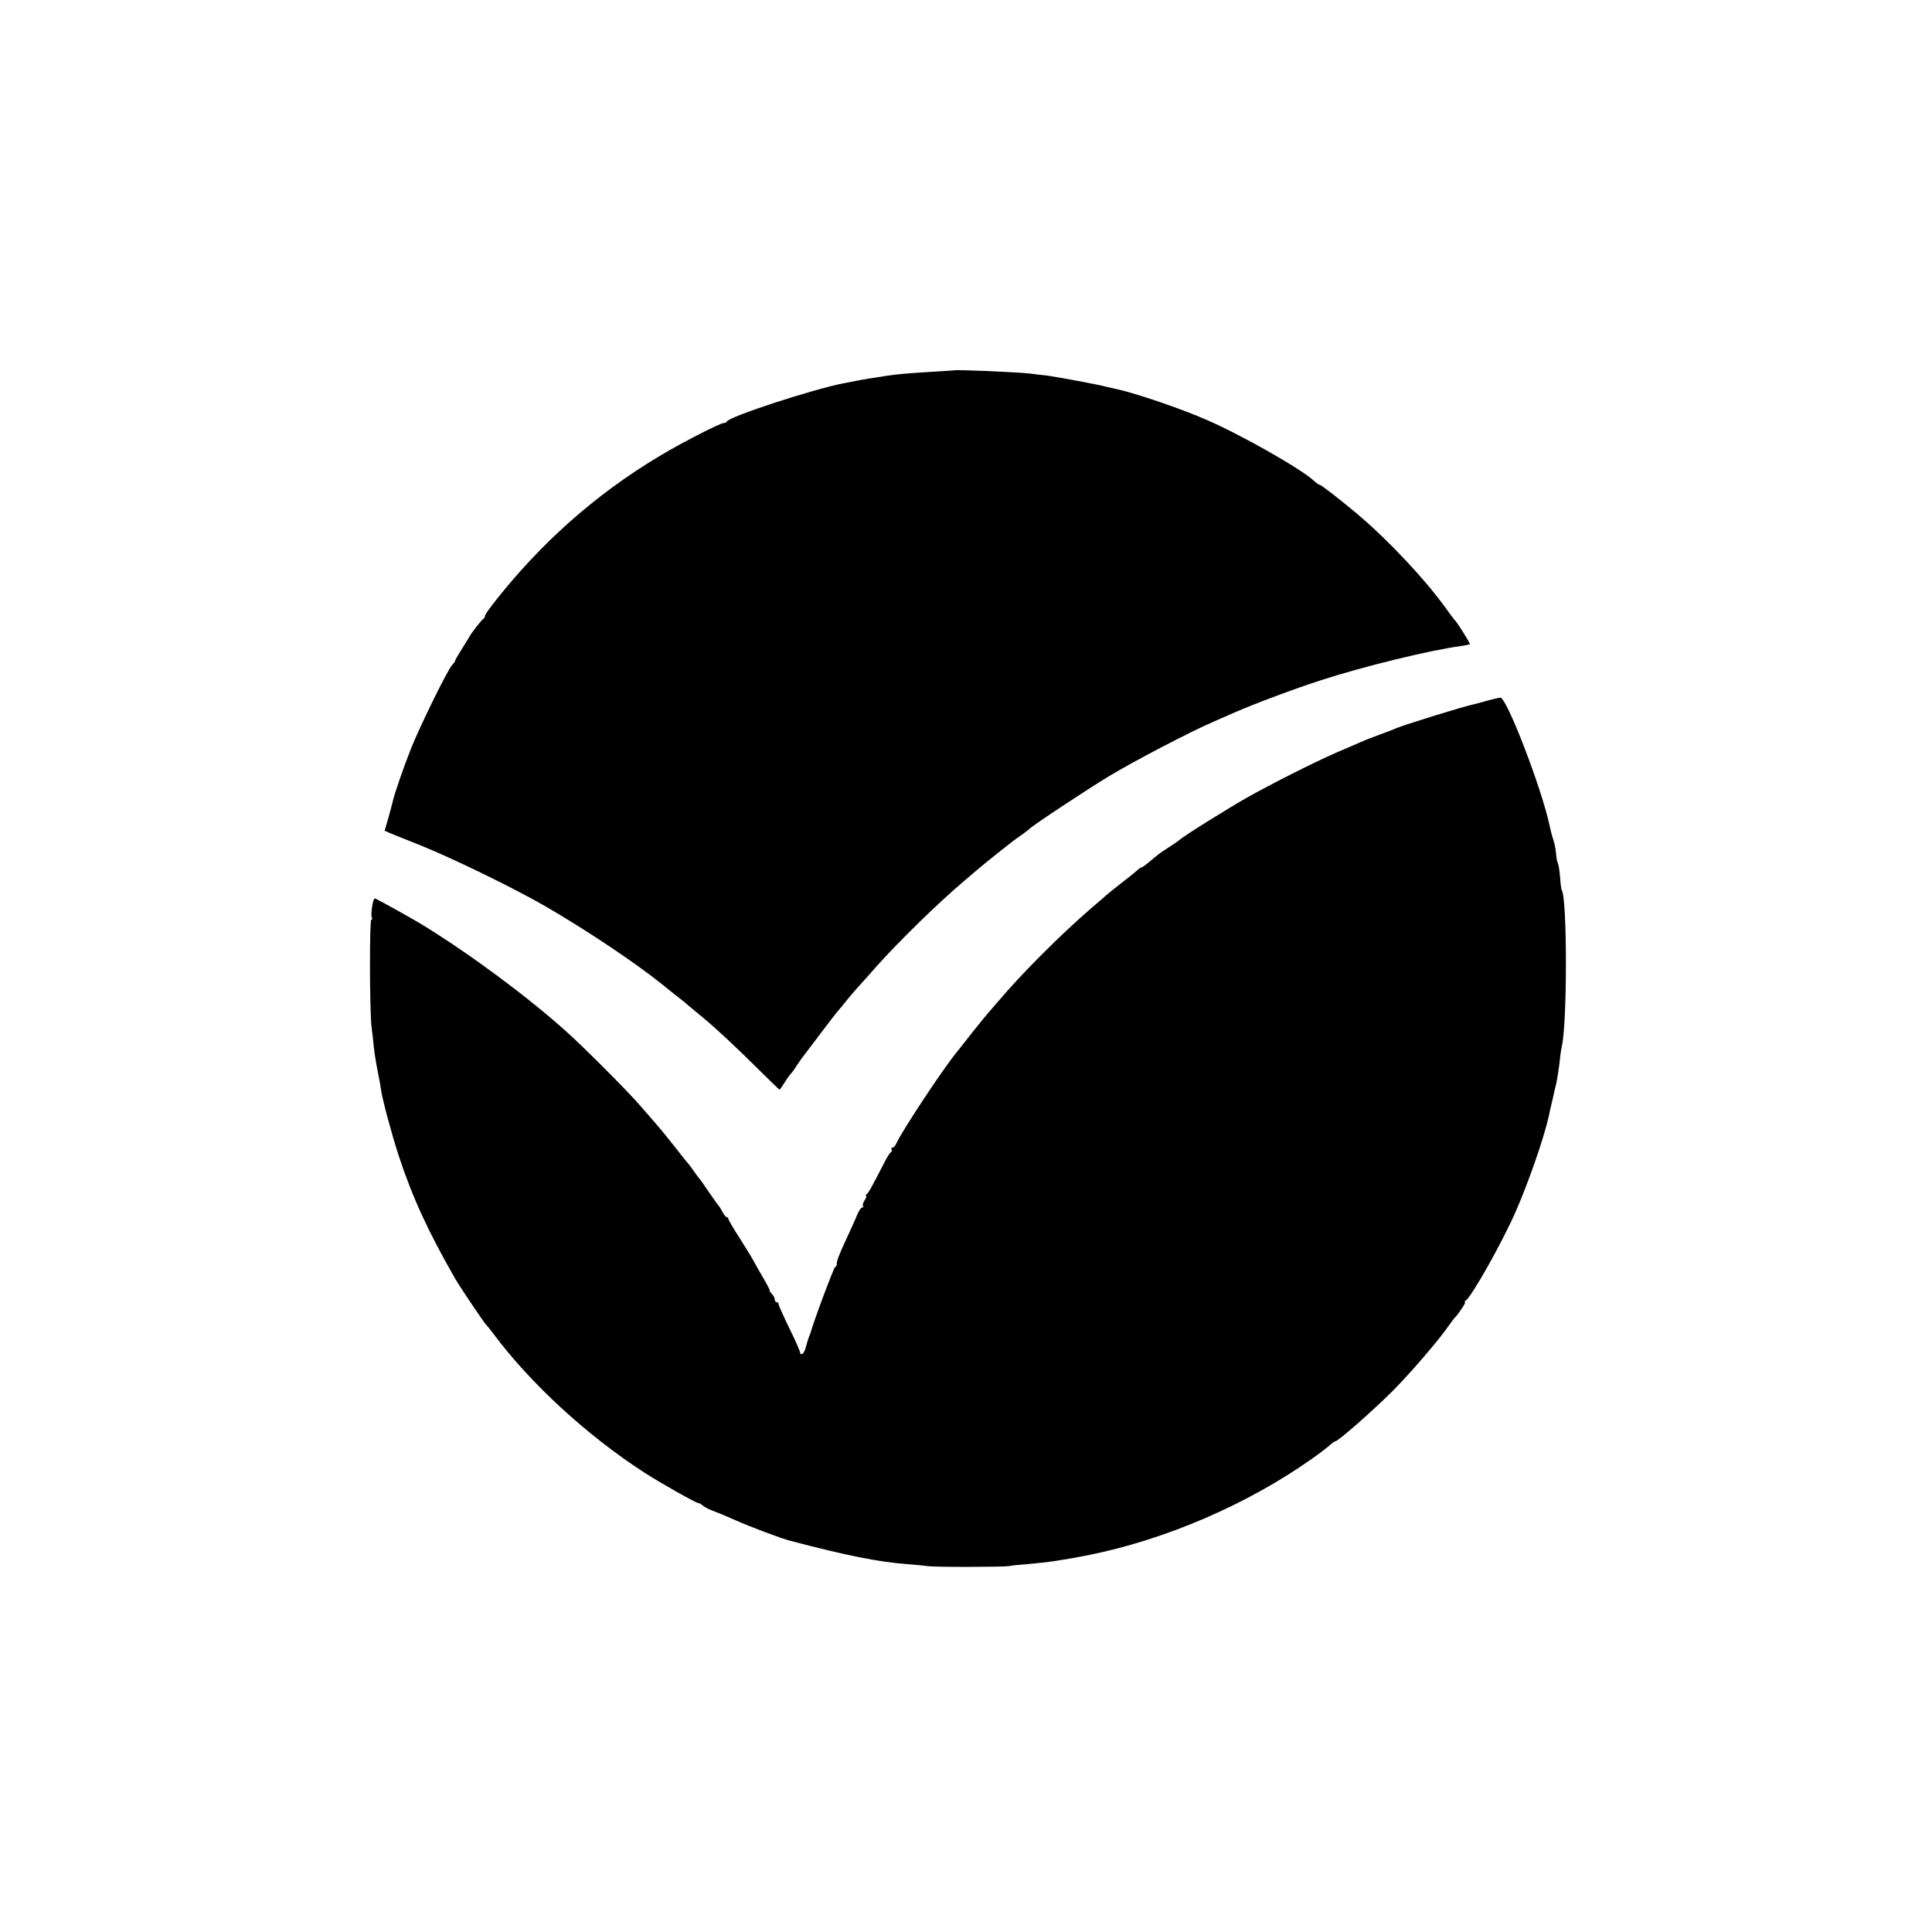
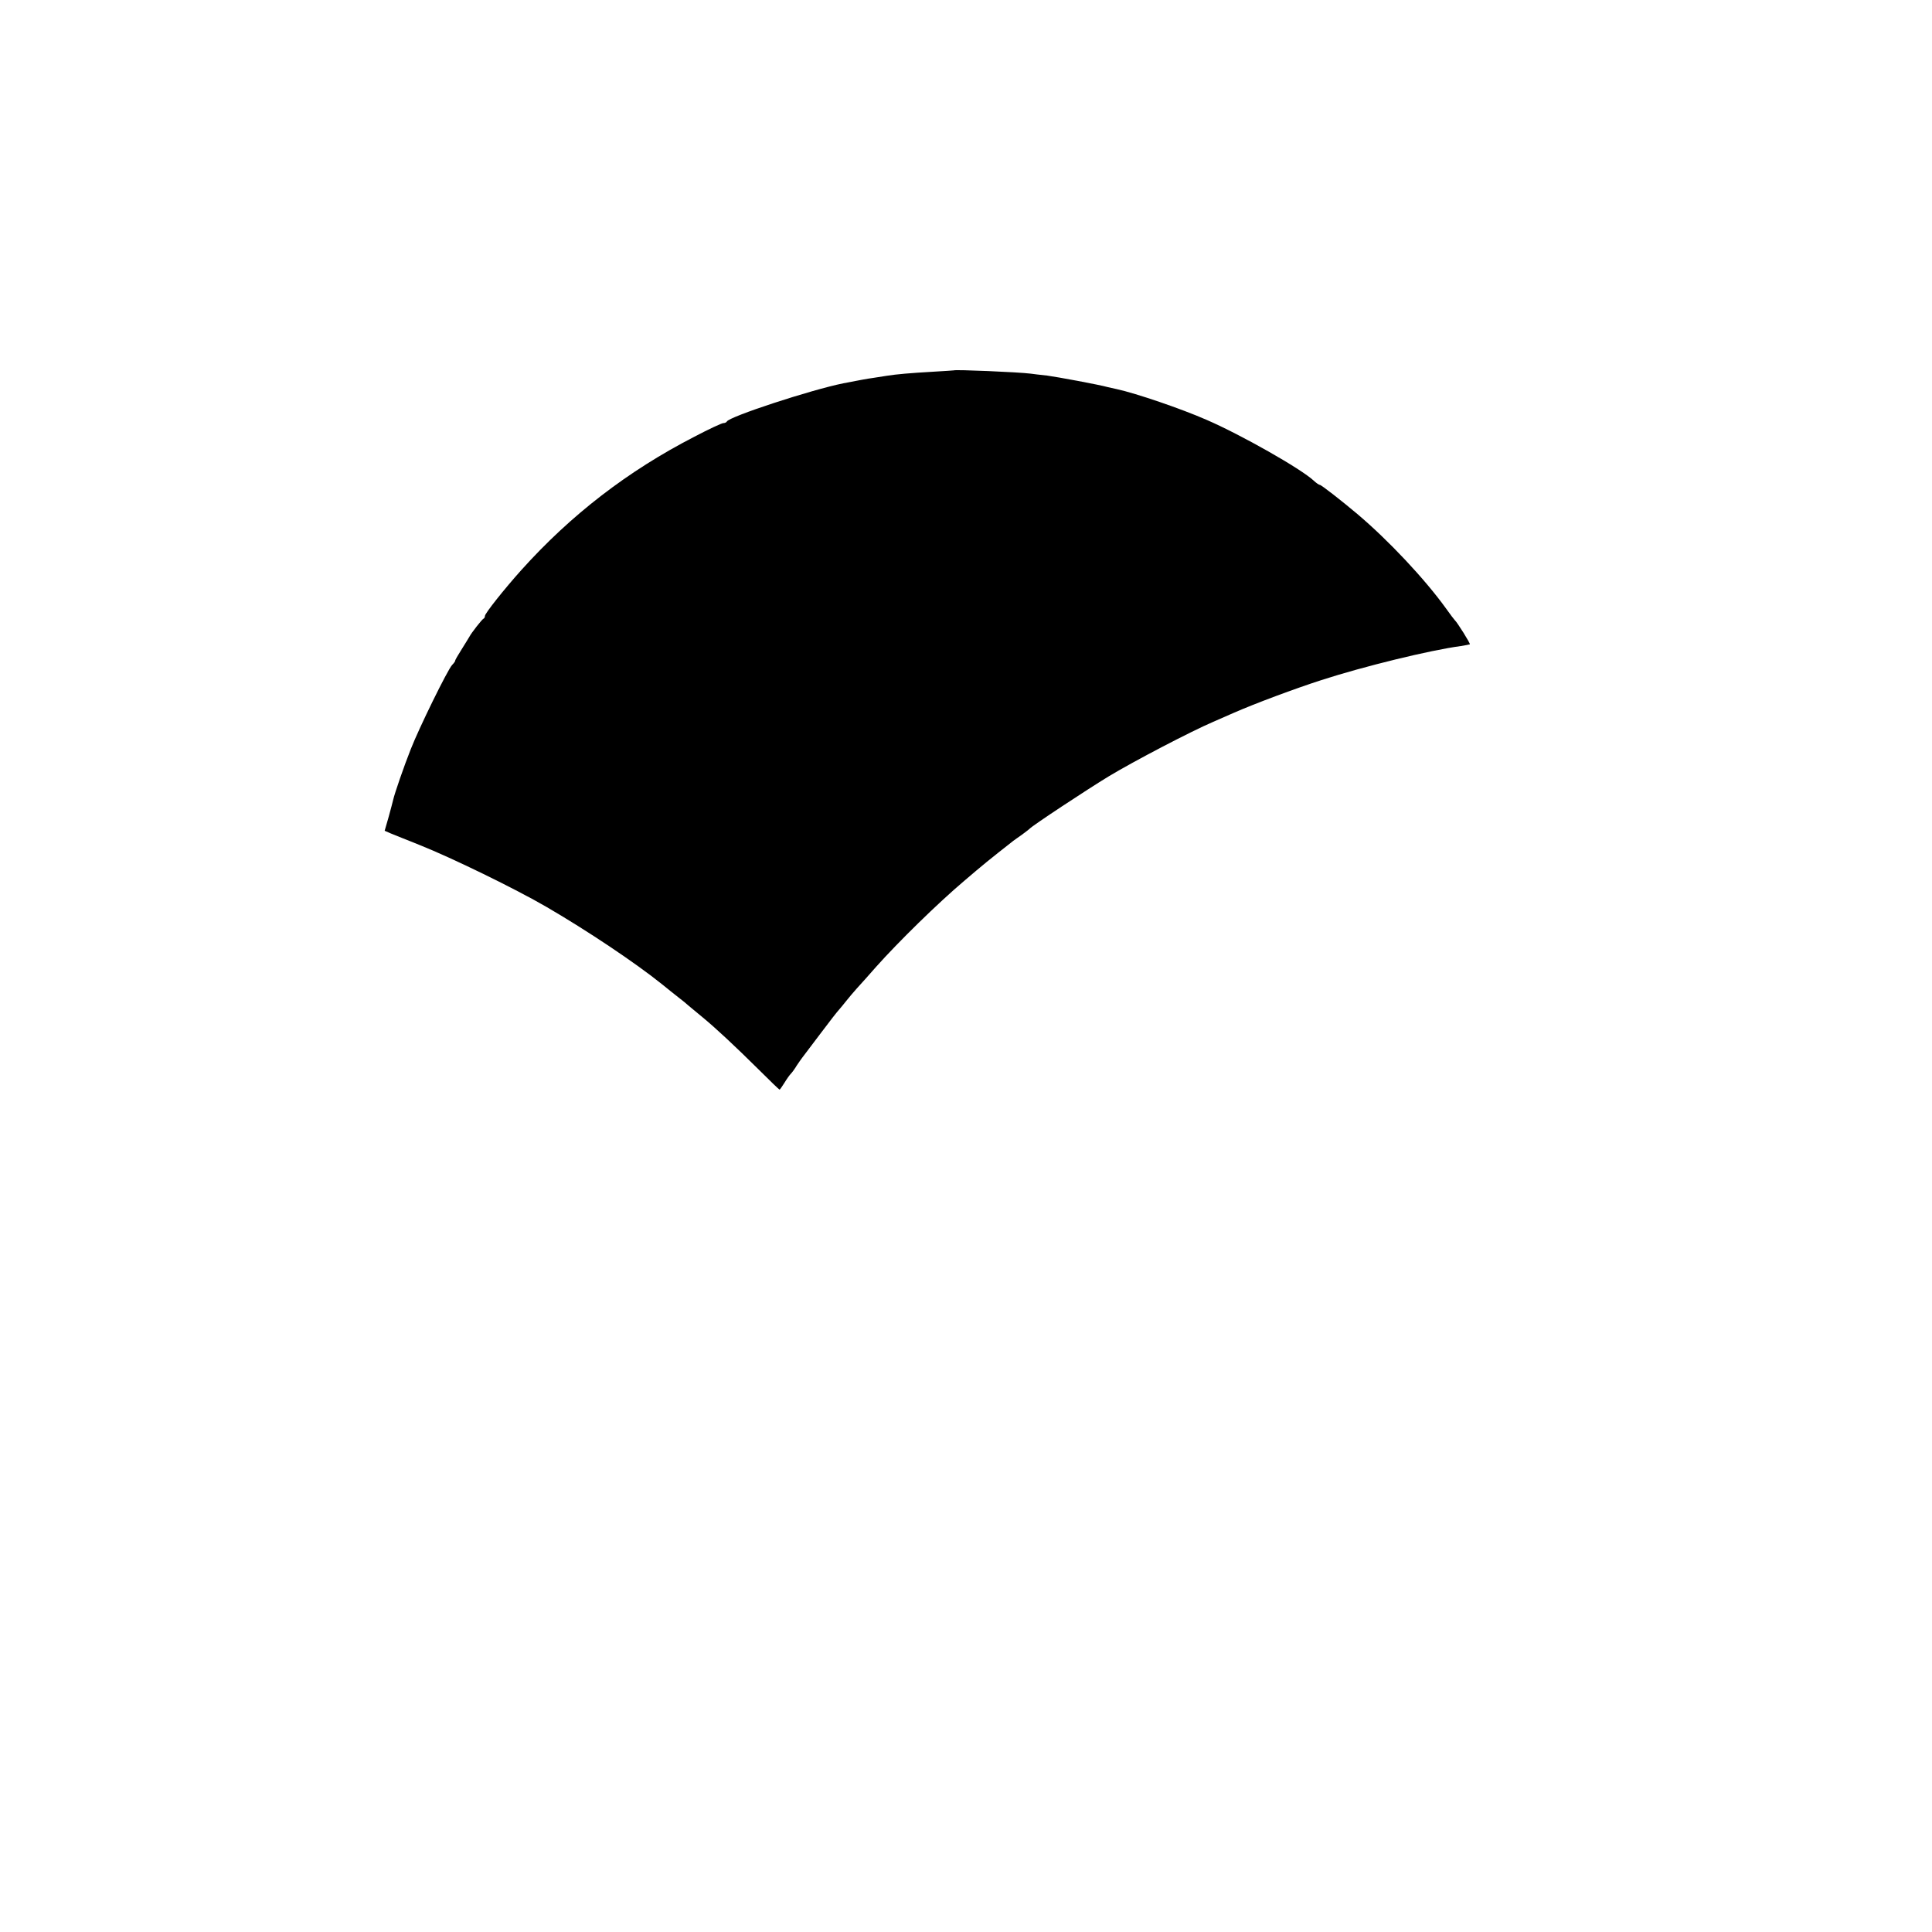
<svg xmlns="http://www.w3.org/2000/svg" version="1.0" width="1000pt" height="1000pt" viewBox="0 0 1000 1000" preserveAspectRatio="xMidYMid meet">
  <g transform="translate(0,1000) scale(0.1,-0.1)" fill="#000000" stroke="none">
    <path d="M4937 8083 c-1 0 -49 -4 -107 -7 -121 -7 -190 -13 -240 -21 -19 -3 -51 -8 -70 -11 -30 -4 -68 -11 -155 -28 -165 -33 -593 -173 -603 -198 -2 -4 -10 -8 -18 -8 -8 0 -75 -31 -149 -70 -346 -178 -640 -405 -897 -691 -88 -98 -188 -224 -188 -237 0 -6 -3 -12 -7 -14 -8 -3 -64 -75 -73 -93 -3 -5 -21 -35 -40 -65 -19 -30 -35 -57 -34 -60 0 -3 -7 -13 -16 -22 -24 -26 -172 -328 -214 -436 -35 -88 -84 -230 -91 -262 -2 -8 -12 -48 -23 -87 l-21 -73 32 -14 c18 -7 86 -35 152 -61 163 -65 492 -225 655 -320 208 -121 458 -288 596 -399 28 -23 66 -53 85 -68 19 -14 44 -35 55 -45 12 -10 43 -36 70 -58 67 -55 170 -151 292 -272 57 -57 105 -103 107 -103 2 0 13 16 25 35 12 20 27 41 34 48 6 6 20 25 30 42 11 16 23 34 28 40 4 5 46 61 93 123 47 63 91 119 98 126 6 7 23 27 37 45 14 18 39 47 55 65 17 18 62 69 100 112 114 128 319 329 455 444 97 83 125 106 255 208 6 4 26 19 45 32 19 14 37 28 40 31 11 14 294 201 411 272 128 77 420 230 539 281 36 16 83 36 105 46 109 48 321 127 455 170 219 71 563 155 721 176 24 4 46 8 47 9 4 3 -66 115 -78 125 -3 3 -24 30 -45 60 -111 154 -299 354 -460 490 -83 70 -186 150 -193 150 -5 0 -19 10 -32 22 -65 61 -375 237 -555 315 -130 57 -364 137 -465 159 -19 4 -39 9 -45 10 -46 13 -263 53 -315 60 -36 4 -74 8 -85 10 -61 8 -393 22 -398 17z" />
-     <path d="M7700 6374 c-30 -9 -62 -17 -70 -19 -55 -11 -369 -109 -405 -125 -11 -5 -47 -19 -80 -31 -33 -12 -78 -29 -100 -39 -22 -10 -78 -34 -125 -54 -119 -52 -335 -161 -465 -234 -105 -60 -328 -199 -351 -220 -5 -5 -30 -22 -55 -38 -52 -34 -54 -36 -99 -74 -19 -16 -38 -30 -42 -30 -4 0 -13 -6 -20 -13 -7 -7 -44 -37 -83 -67 -38 -30 -72 -57 -75 -60 -3 -3 -36 -32 -75 -65 -164 -141 -366 -343 -490 -490 -22 -26 -46 -53 -53 -61 -7 -8 -42 -51 -78 -96 -36 -46 -72 -92 -81 -103 -68 -81 -282 -405 -313 -472 -5 -13 -14 -23 -20 -23 -6 0 -9 -4 -5 -9 3 -5 1 -12 -5 -16 -5 -3 -20 -27 -33 -53 -66 -128 -82 -158 -92 -164 -5 -4 -7 -8 -2 -8 4 0 1 -10 -8 -23 -8 -13 -12 -27 -8 -30 3 -4 2 -7 -4 -7 -6 0 -18 -17 -26 -37 -8 -21 -33 -76 -55 -123 -40 -86 -52 -118 -51 -134 0 -5 -3 -12 -9 -15 -8 -6 -110 -278 -127 -341 -1 -3 -5 -12 -8 -20 -3 -8 -10 -30 -15 -49 -4 -19 -13 -36 -20 -39 -7 -2 -11 0 -10 5 1 4 -23 61 -55 125 -31 64 -57 122 -57 127 0 6 -4 11 -10 11 -5 0 -10 6 -10 14 0 8 -7 22 -16 30 -8 9 -13 16 -10 16 3 0 -14 33 -38 73 -23 39 -45 79 -49 87 -4 8 -34 57 -67 109 -33 51 -60 97 -60 102 0 5 -4 9 -8 9 -5 0 -15 12 -23 28 -8 15 -16 29 -20 32 -3 3 -25 34 -50 70 -24 36 -48 70 -54 76 -5 6 -17 22 -25 34 -8 12 -20 28 -25 34 -6 6 -35 42 -65 81 -58 73 -72 91 -115 140 -15 17 -47 54 -73 84 -62 72 -288 299 -382 383 -207 185 -492 396 -743 551 -56 34 -241 137 -247 137 -10 0 -23 -87 -15 -100 3 -5 2 -10 -3 -10 -10 0 -9 -472 1 -555 4 -27 9 -75 12 -105 3 -30 12 -86 20 -125 8 -38 16 -83 18 -100 8 -53 55 -227 90 -335 72 -218 151 -391 294 -640 26 -45 151 -231 162 -240 3 -3 20 -23 36 -45 190 -255 483 -525 780 -717 82 -53 268 -158 280 -158 5 0 16 -6 24 -14 9 -7 30 -18 46 -24 17 -6 71 -28 120 -50 79 -35 241 -96 285 -107 293 -77 454 -109 605 -121 44 -3 91 -8 105 -10 34 -6 395 -5 423 0 12 3 54 7 92 10 109 9 188 21 320 47 398 80 821 262 1155 498 36 25 76 56 90 68 14 13 28 23 32 23 14 0 194 158 297 261 97 98 241 266 291 339 13 19 27 37 30 40 17 15 60 80 53 80 -4 0 -3 4 3 8 31 19 194 310 262 467 67 155 141 369 168 485 1 8 10 47 19 85 9 39 17 77 20 86 6 28 16 93 20 134 2 22 7 51 10 65 27 124 27 755 -1 802 -3 4 -7 35 -9 68 -3 34 -8 67 -12 73 -3 6 -8 29 -9 51 -2 22 -8 52 -13 66 -5 14 -15 50 -21 80 -42 194 -222 661 -254 659 -6 0 -36 -7 -66 -15z" />
  </g>
</svg>